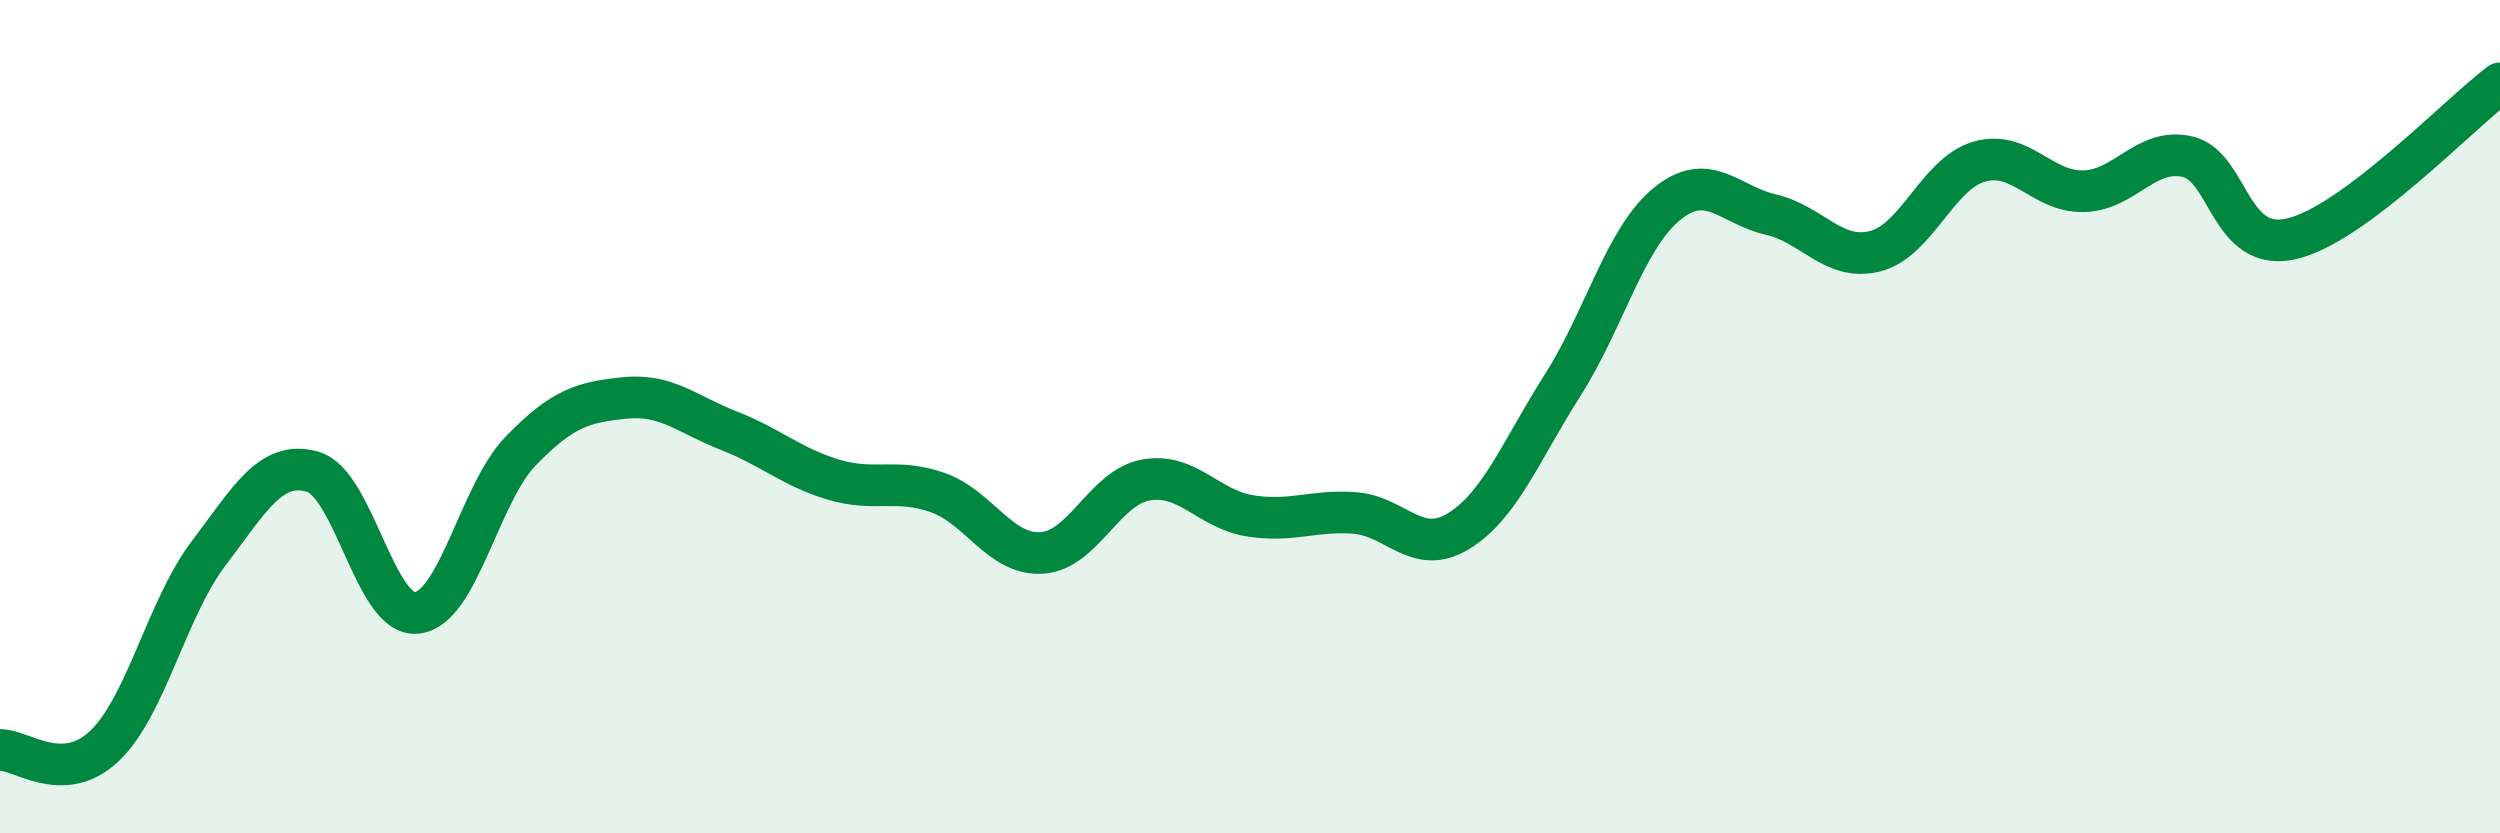
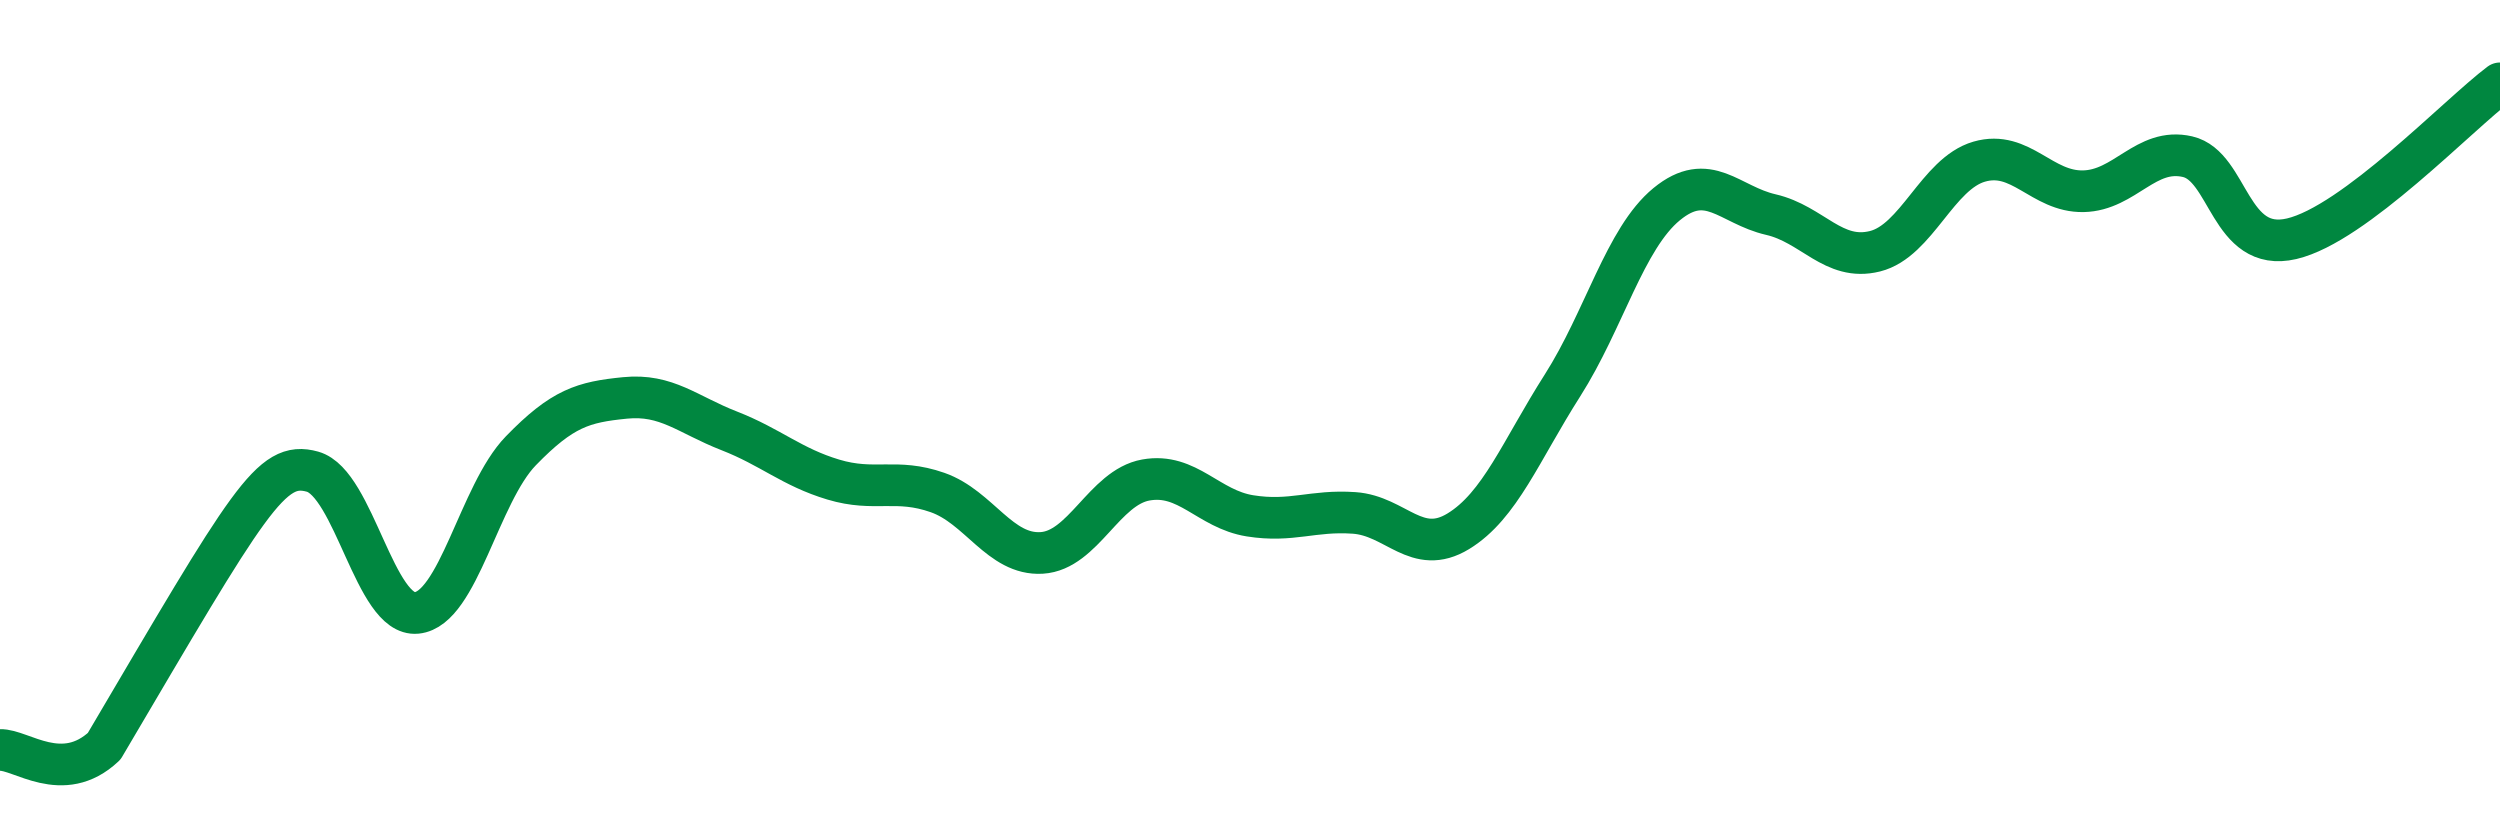
<svg xmlns="http://www.w3.org/2000/svg" width="60" height="20" viewBox="0 0 60 20">
-   <path d="M 0,18 C 0.5,17.98 1.5,18.85 2.5,17.91 C 3.5,16.97 4,14.61 5,13.29 C 6,11.97 6.5,11.04 7.5,11.32 C 8.5,11.6 9,14.81 10,14.71 C 11,14.61 11.5,11.85 12.5,10.82 C 13.5,9.79 14,9.65 15,9.55 C 16,9.45 16.5,9.95 17.5,10.34 C 18.5,10.73 19,11.21 20,11.51 C 21,11.81 21.5,11.47 22.5,11.82 C 23.5,12.17 24,13.33 25,13.27 C 26,13.21 26.5,11.7 27.5,11.52 C 28.5,11.34 29,12.22 30,12.38 C 31,12.54 31.5,12.24 32.5,12.31 C 33.5,12.38 34,13.36 35,12.75 C 36,12.14 36.5,10.82 37.5,9.25 C 38.5,7.68 39,5.72 40,4.9 C 41,4.08 41.5,4.92 42.5,5.15 C 43.5,5.38 44,6.28 45,6.03 C 46,5.78 46.5,4.17 47.5,3.88 C 48.5,3.59 49,4.61 50,4.59 C 51,4.57 51.5,3.53 52.5,3.76 C 53.5,3.99 53.5,6.08 55,5.73 C 56.5,5.38 59,2.75 60,2L60 20L0 20Z" fill="#008740" opacity="0.1" stroke-linecap="round" stroke-linejoin="round" />
-   <path d="M 0,18 C 0.5,17.98 1.5,18.85 2.5,17.91 C 3.5,16.97 4,14.61 5,13.29 C 6,11.97 6.5,11.04 7.5,11.32 C 8.5,11.6 9,14.81 10,14.71 C 11,14.61 11.5,11.85 12.5,10.82 C 13.5,9.79 14,9.65 15,9.55 C 16,9.45 16.5,9.95 17.5,10.34 C 18.5,10.73 19,11.21 20,11.51 C 21,11.81 21.5,11.47 22.5,11.82 C 23.5,12.17 24,13.33 25,13.27 C 26,13.21 26.5,11.7 27.5,11.52 C 28.5,11.34 29,12.22 30,12.38 C 31,12.54 31.5,12.24 32.5,12.31 C 33.5,12.38 34,13.36 35,12.75 C 36,12.14 36.5,10.82 37.5,9.25 C 38.5,7.68 39,5.72 40,4.9 C 41,4.08 41.5,4.92 42.5,5.15 C 43.5,5.38 44,6.28 45,6.03 C 46,5.78 46.5,4.17 47.5,3.88 C 48.5,3.59 49,4.61 50,4.59 C 51,4.57 51.5,3.53 52.5,3.76 C 53.5,3.99 53.5,6.08 55,5.73 C 56.5,5.38 59,2.75 60,2" stroke="#008740" stroke-width="1" fill="none" stroke-linecap="round" stroke-linejoin="round" />
+   <path d="M 0,18 C 0.5,17.98 1.5,18.85 2.5,17.91 C 6,11.97 6.5,11.04 7.5,11.32 C 8.5,11.6 9,14.81 10,14.71 C 11,14.61 11.5,11.85 12.5,10.82 C 13.5,9.79 14,9.65 15,9.55 C 16,9.45 16.5,9.95 17.5,10.34 C 18.5,10.73 19,11.21 20,11.51 C 21,11.81 21.5,11.47 22.5,11.82 C 23.5,12.17 24,13.33 25,13.27 C 26,13.21 26.5,11.7 27.5,11.52 C 28.5,11.34 29,12.22 30,12.38 C 31,12.54 31.5,12.24 32.5,12.31 C 33.5,12.38 34,13.36 35,12.75 C 36,12.14 36.5,10.82 37.5,9.25 C 38.5,7.68 39,5.72 40,4.9 C 41,4.08 41.5,4.92 42.5,5.15 C 43.5,5.38 44,6.28 45,6.03 C 46,5.78 46.5,4.17 47.5,3.88 C 48.5,3.59 49,4.61 50,4.59 C 51,4.57 51.5,3.53 52.5,3.76 C 53.5,3.99 53.5,6.08 55,5.73 C 56.5,5.38 59,2.75 60,2" stroke="#008740" stroke-width="1" fill="none" stroke-linecap="round" stroke-linejoin="round" />
</svg>